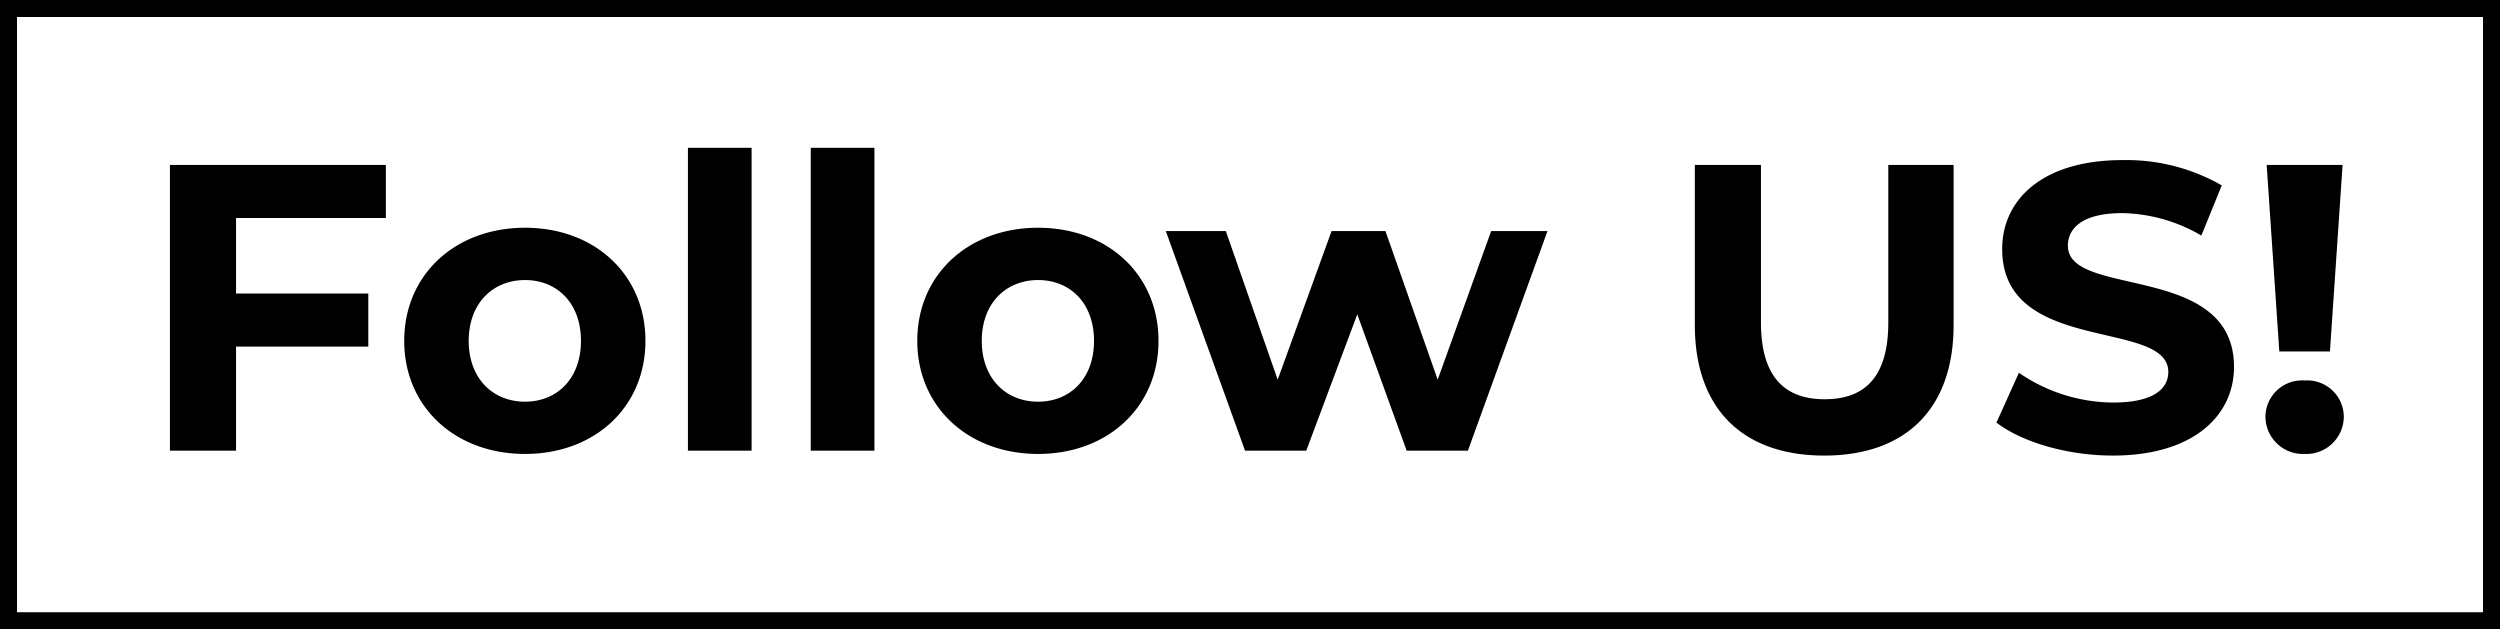
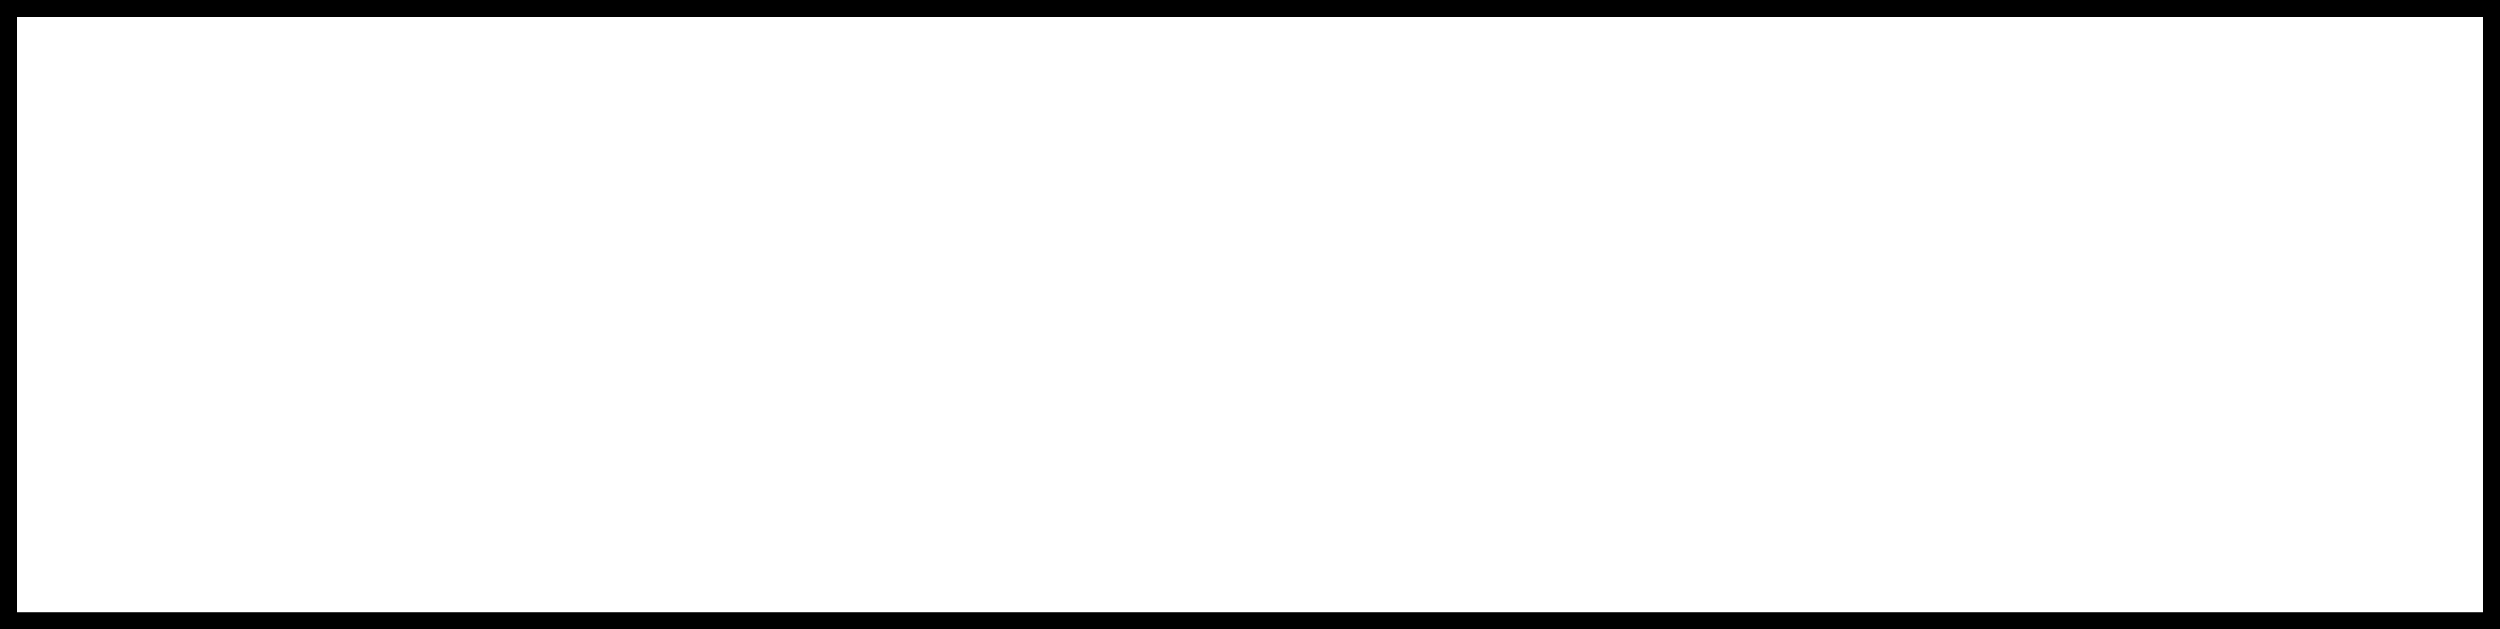
<svg xmlns="http://www.w3.org/2000/svg" width="294" height="74" viewBox="0 0 294 74">
  <rect x="0" y="0" width="294" height="74" fill="#808080" stroke="none" />
  <g id="グループ_40178" data-name="グループ 40178" transform="translate(-137 -1158.937)">
    <g id="パス_51112" data-name="パス 51112" transform="translate(137 1158.936)" fill="#fff">
      <path d="M 293 73 L 1 73 L 1 1 L 293 1 L 293 73 Z" stroke="none" />
      <path d="M 2 2 L 2 72 L 292 72 L 292 2 L 2 2 M 0 0 L 294 0 L 294 74 L 0 74 L 0 0 Z" stroke="none" fill="#000" />
    </g>
-     <path id="パス_51113" data-name="パス 51113" d="M29.376-27.36V-33.6H3.984V0H11.76V-12.24H27.312v-6.24H11.76v-8.88ZM45.744.384c8.208,0,14.16-5.52,14.16-13.3s-5.952-13.3-14.16-13.3-14.208,5.52-14.208,13.3S37.536.384,45.744.384Zm0-6.144C42-5.76,39.12-8.448,39.12-12.912s2.88-7.152,6.624-7.152,6.576,2.688,6.576,7.152S49.488-5.76,45.744-5.76ZM64.9,0h7.488V-35.616H64.9ZM79.344,0h7.488V-35.616H79.344ZM106.08.384c8.208,0,14.16-5.52,14.16-13.3s-5.952-13.3-14.16-13.3-14.208,5.52-14.208,13.3S97.872.384,106.08.384Zm0-6.144c-3.744,0-6.624-2.688-6.624-7.152s2.88-7.152,6.624-7.152,6.576,2.688,6.576,7.152S109.824-5.76,106.08-5.76Zm53.28-20.064L153.072-8.352l-6.144-17.472h-6.336L134.256-8.352l-6.1-17.472H121.1L130.416,0h7.2l6-16.032L149.424,0h7.2l9.36-25.824ZM198.528.576c9.552,0,15.216-5.472,15.216-15.36V-33.6h-7.68v18.528c0,6.384-2.736,9.024-7.488,9.024-4.7,0-7.488-2.64-7.488-9.024V-33.6h-7.776v18.816C183.312-4.9,188.976.576,198.528.576Zm33.936,0c9.6,0,14.256-4.8,14.256-10.416,0-12.336-19.536-8.064-19.536-14.256,0-2.112,1.776-3.84,6.384-3.84a18.977,18.977,0,0,1,9.312,2.64l2.4-5.9a22.539,22.539,0,0,0-11.664-2.976c-9.552,0-14.16,4.752-14.16,10.464,0,12.48,19.536,8.16,19.536,14.448,0,2.064-1.872,3.6-6.48,3.6a19.764,19.764,0,0,1-11.088-3.5l-2.64,5.856C221.76-1.008,227.136.576,232.464.576Zm19.584-12.24H258L259.488-33.6H250.56ZM255.024.384a4.412,4.412,0,0,0,4.608-4.368,4.309,4.309,0,0,0-4.608-4.272,4.309,4.309,0,0,0-4.608,4.272A4.412,4.412,0,0,0,255.024.384Z" transform="translate(153 1211.936)" />
  </g>
</svg>